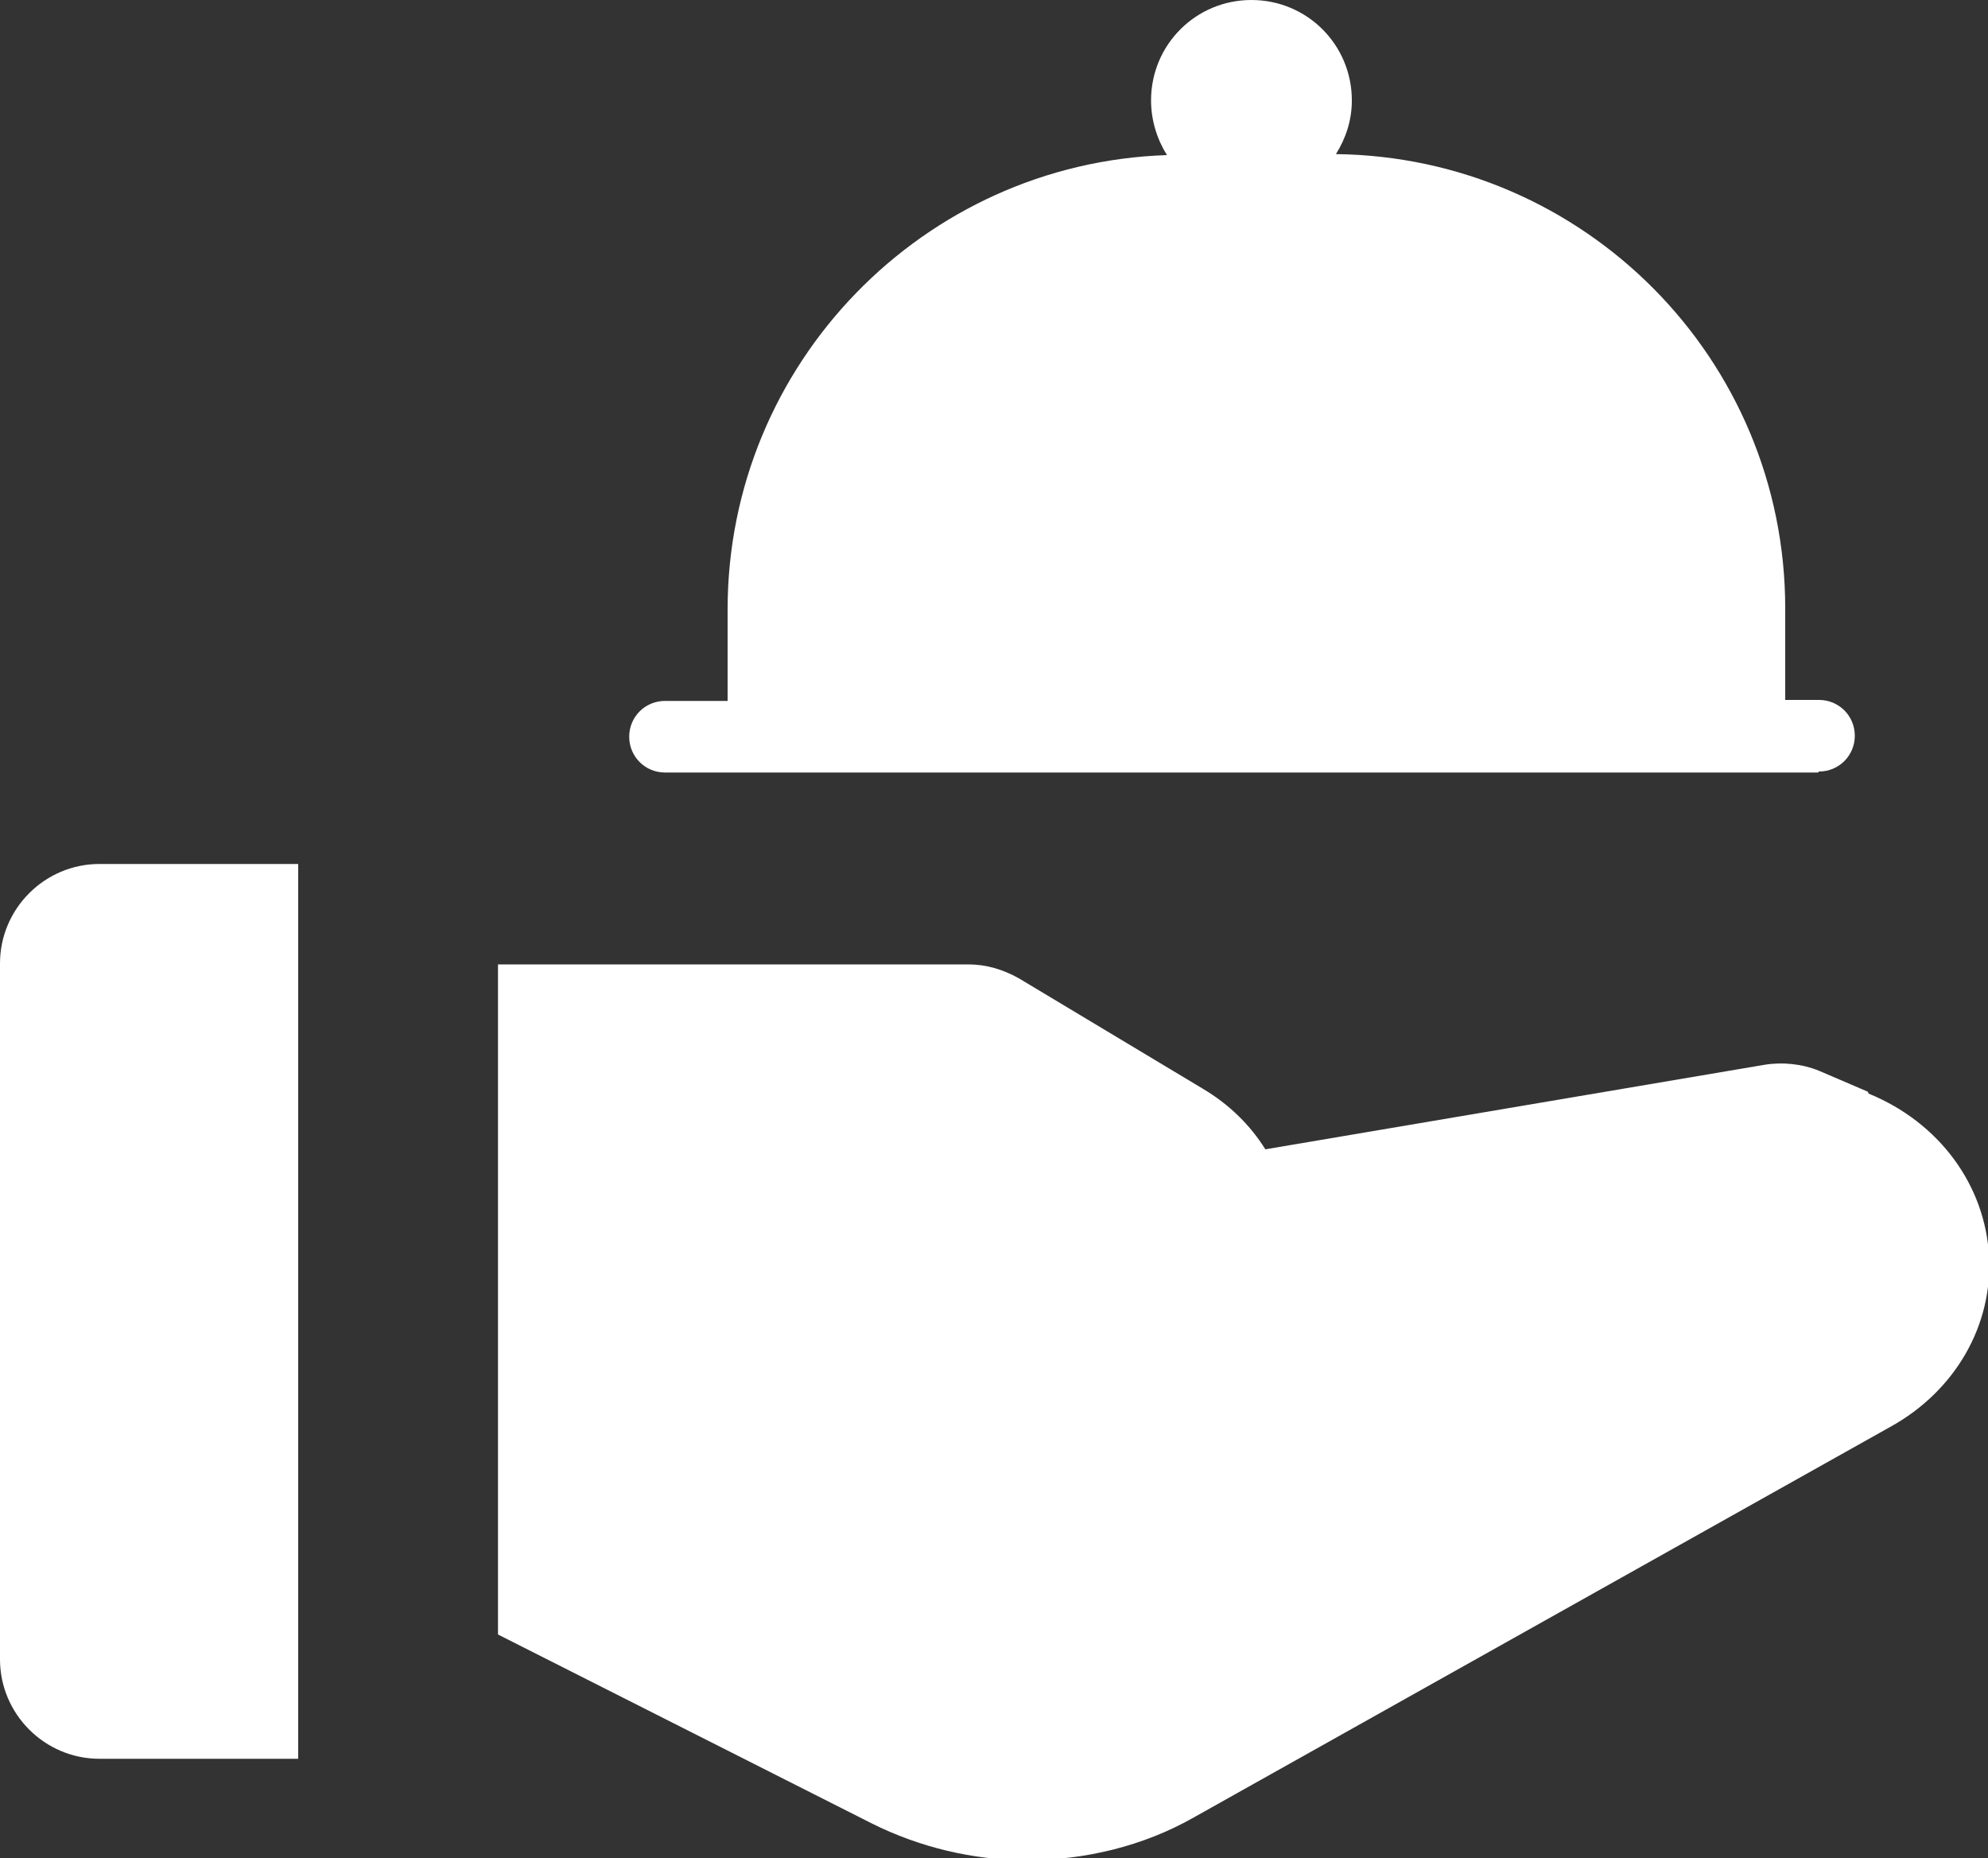
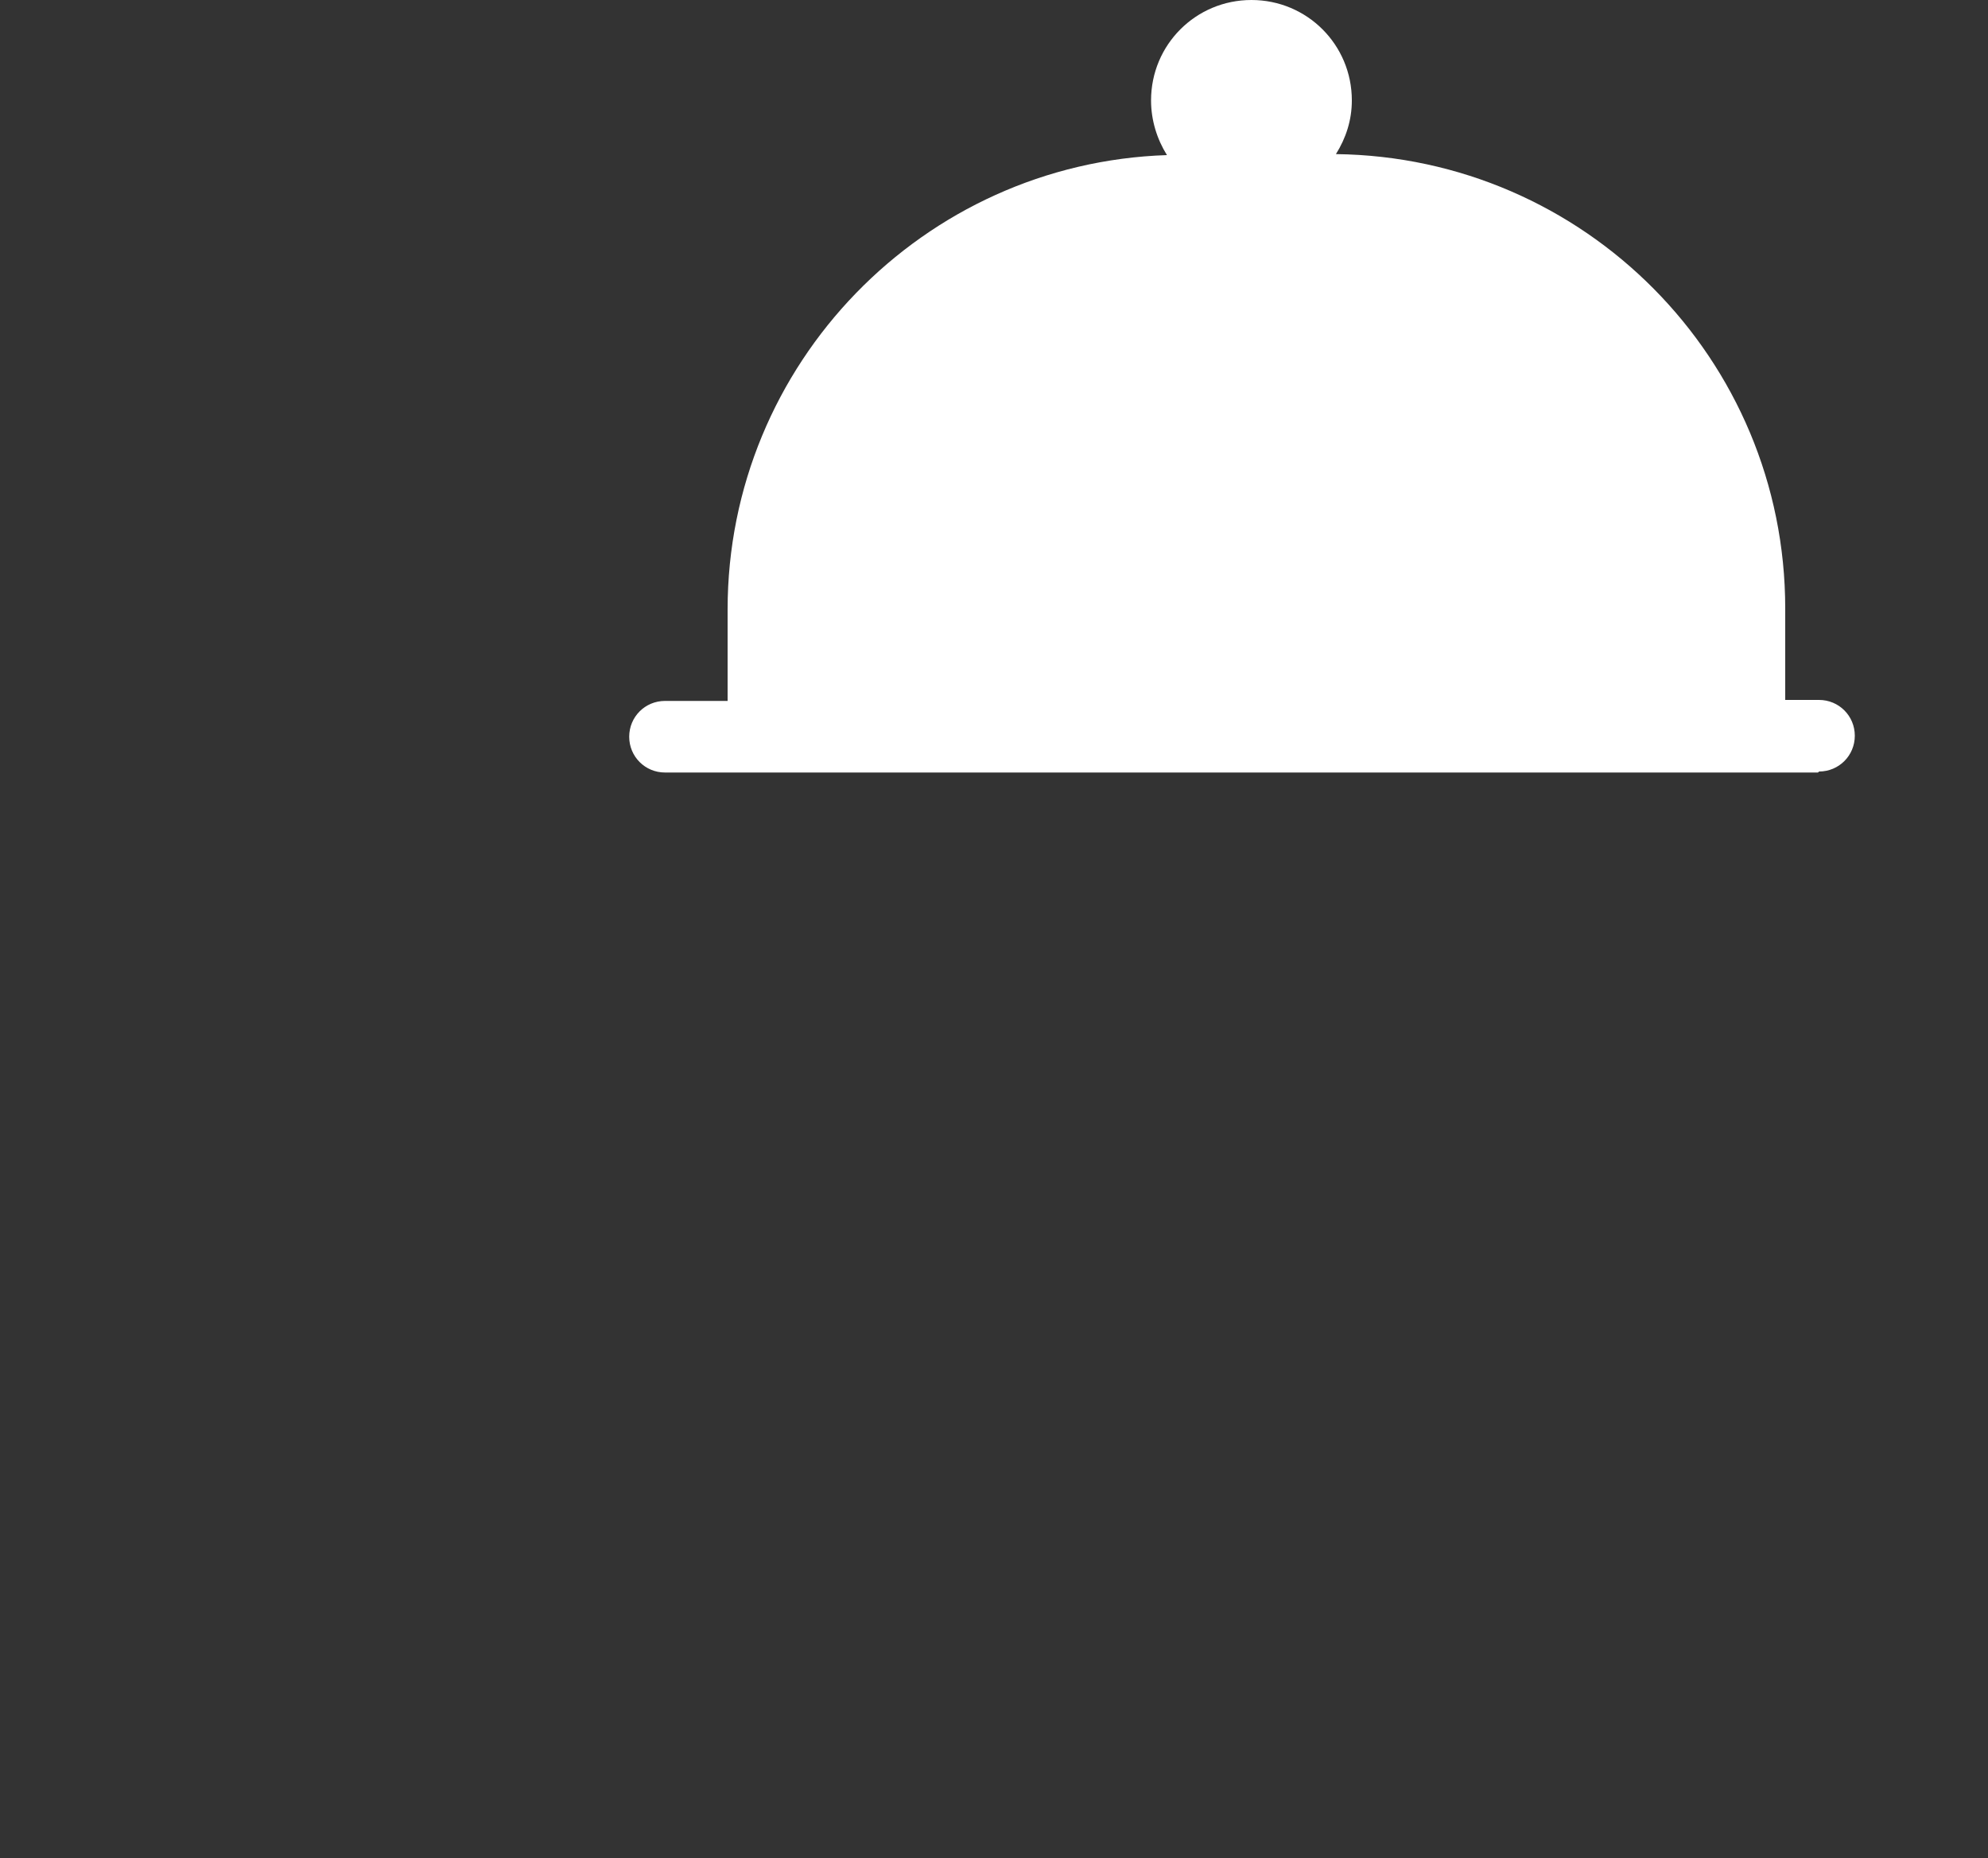
<svg xmlns="http://www.w3.org/2000/svg" id="Laag_1" data-name="Laag 1" viewBox="0 0 20 18.69">
  <rect x="0" y="0" width="20" height="18.69" fill="#333333" stroke="none" />
  <defs>
    <style>
      .cls-1 {
        fill: #fff;
      }
    </style>
  </defs>
  <path class="cls-1" d="m18.3,7.76c.2,0,.36-.16.36-.36s-.16-.36-.36-.36h-.34v-.92c0-2.51-2.02-4.54-4.52-4.57.1-.16.16-.34.16-.54,0-.56-.45-1.01-1.01-1.01s-1.01.45-1.01,1.01c0,.2.06.39.16.55-2.45.08-4.42,2.1-4.42,4.57v.92h-.63c-.2,0-.36.16-.36.36s.16.36.36.36h11.6Z" />
  <g>
-     <path class="cls-1" d="m3,8.69H1c-.55,0-1,.45-1,1v7c0,.55.45,1,1,1h2v-9Z" />
-     <path class="cls-1" d="m18.79,10.98l-.49-.21c-.17-.07-.37-.09-.55-.06l-5.02.85c-.15-.24-.36-.45-.63-.61l-1.85-1.11c-.16-.09-.33-.14-.51-.14h-4.73v6.74l3.76,1.9c.48.24,1.02.37,1.56.37.58,0,1.17-.14,1.68-.43l7.01-3.93c.65-.36,1.03-1.02.99-1.72-.04-.71-.5-1.34-1.21-1.63Z" />
-   </g>
+     </g>
</svg>